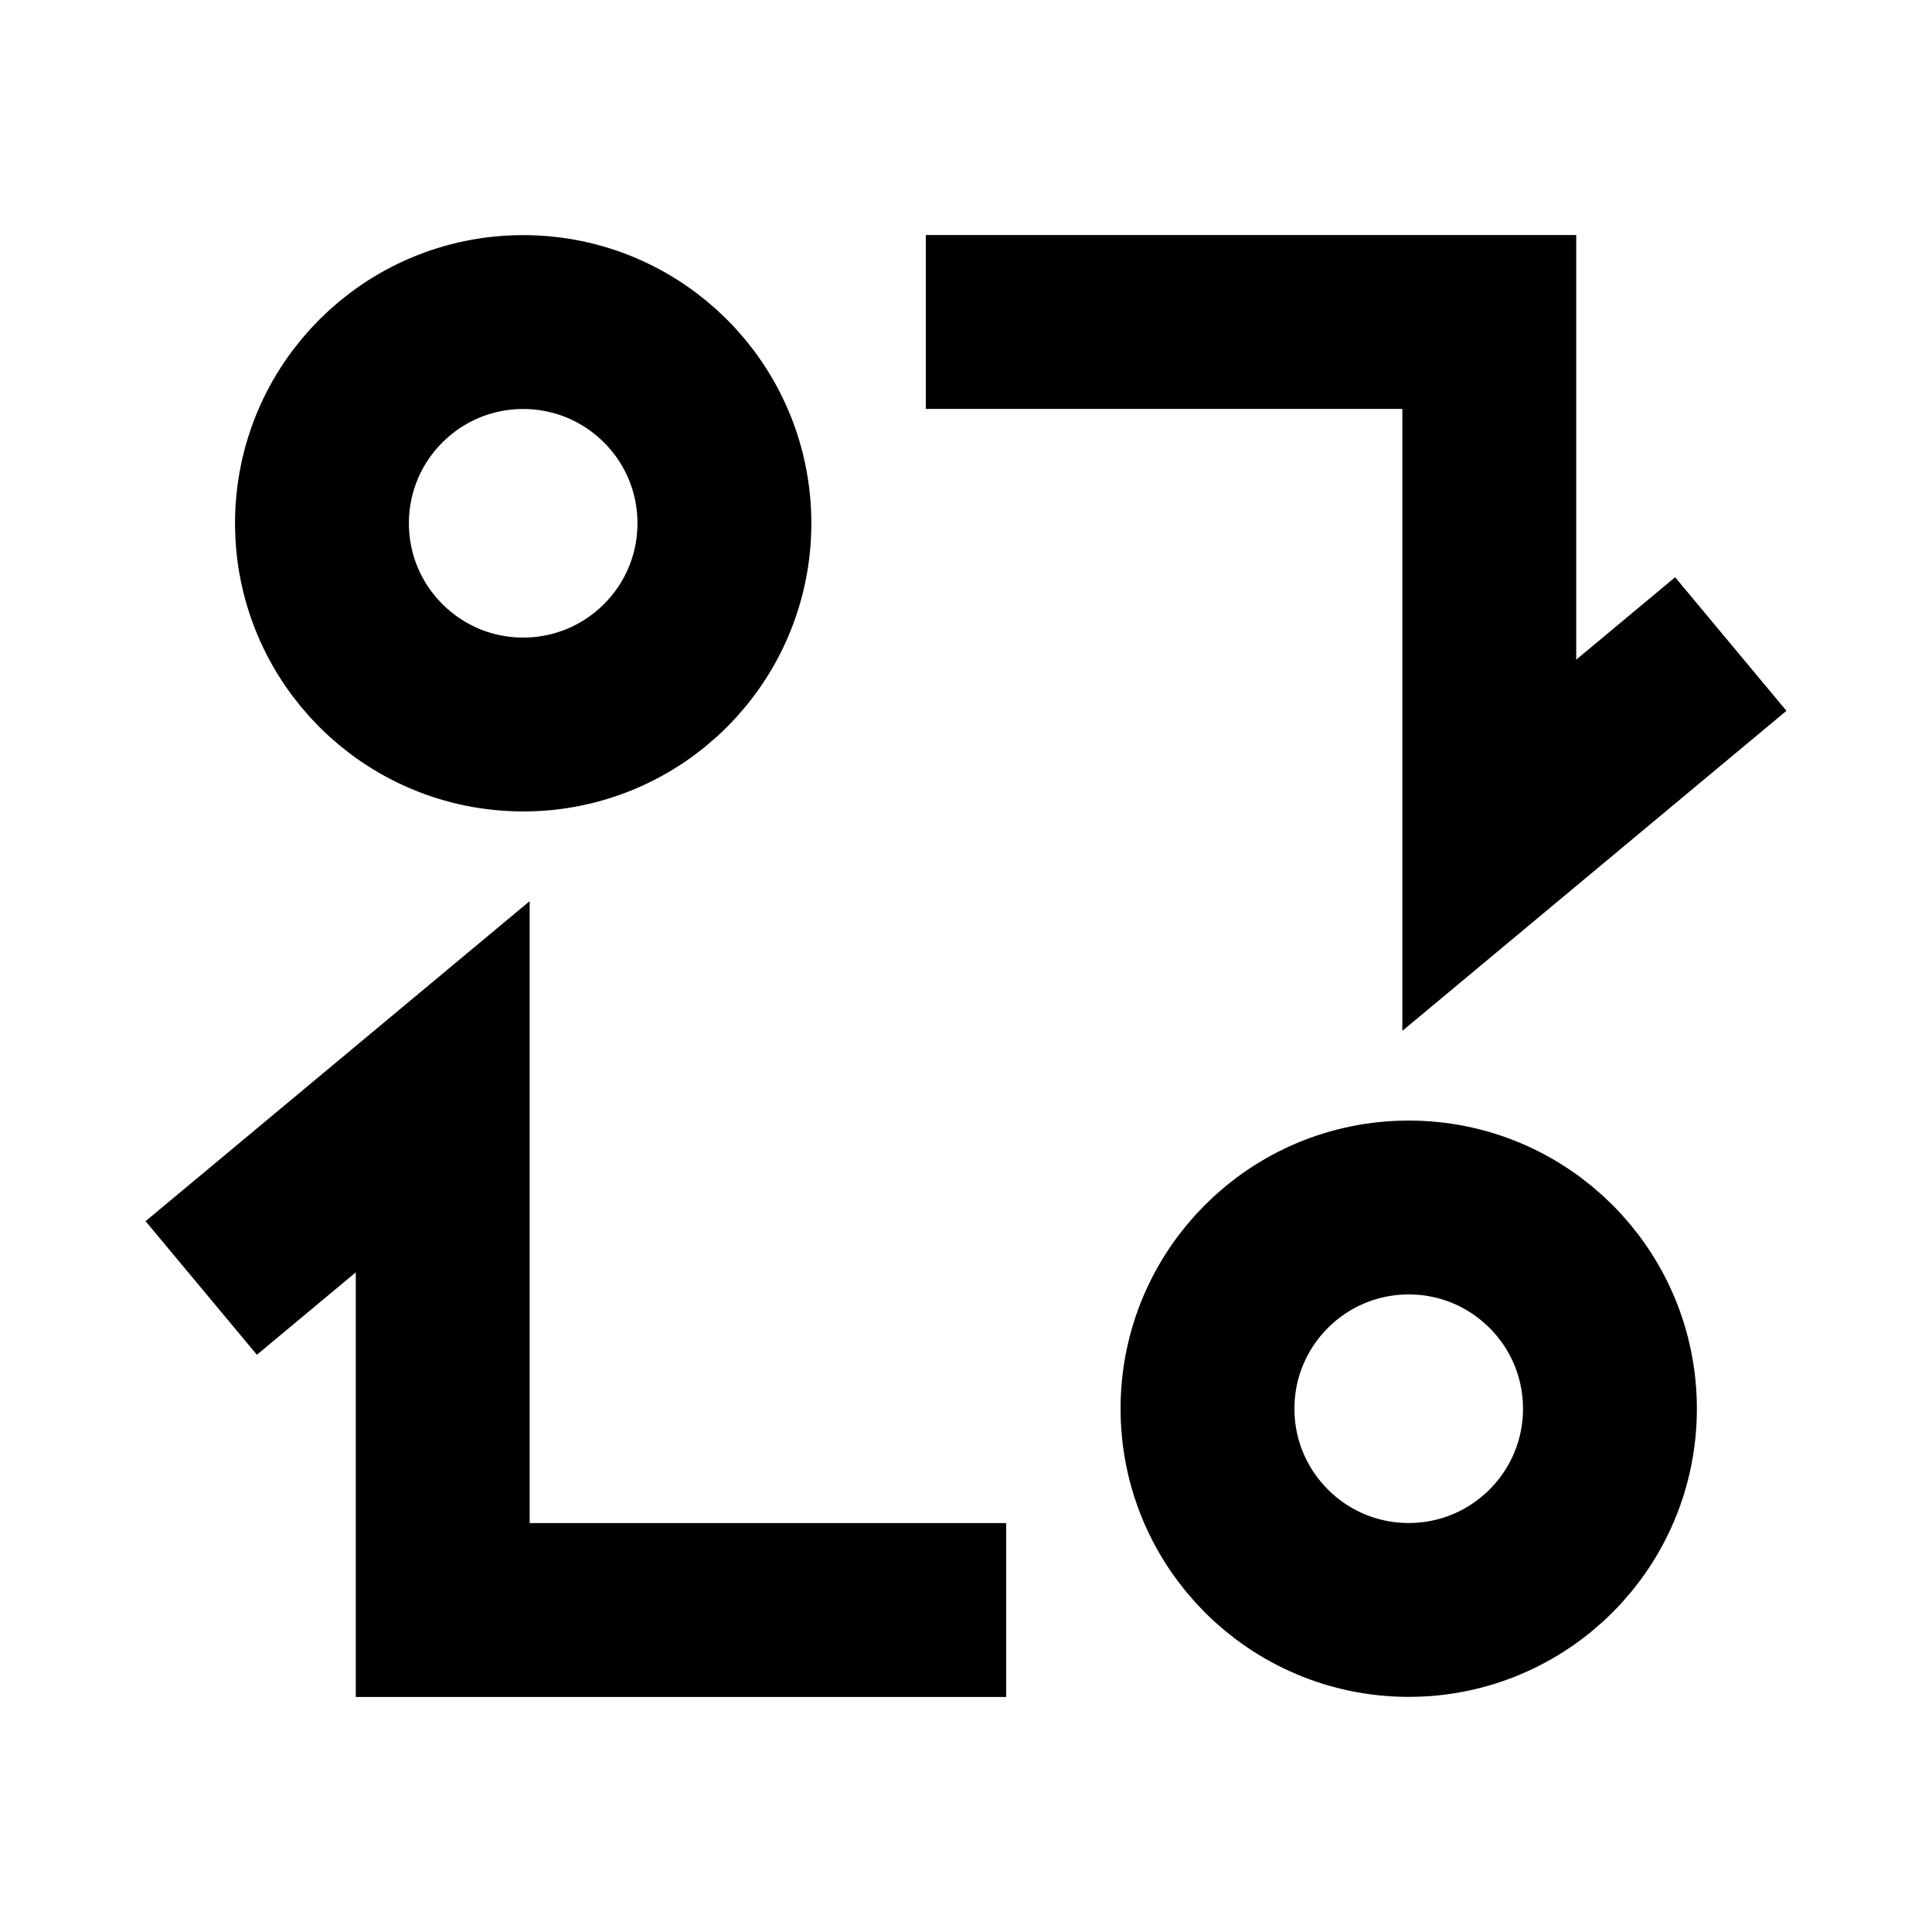
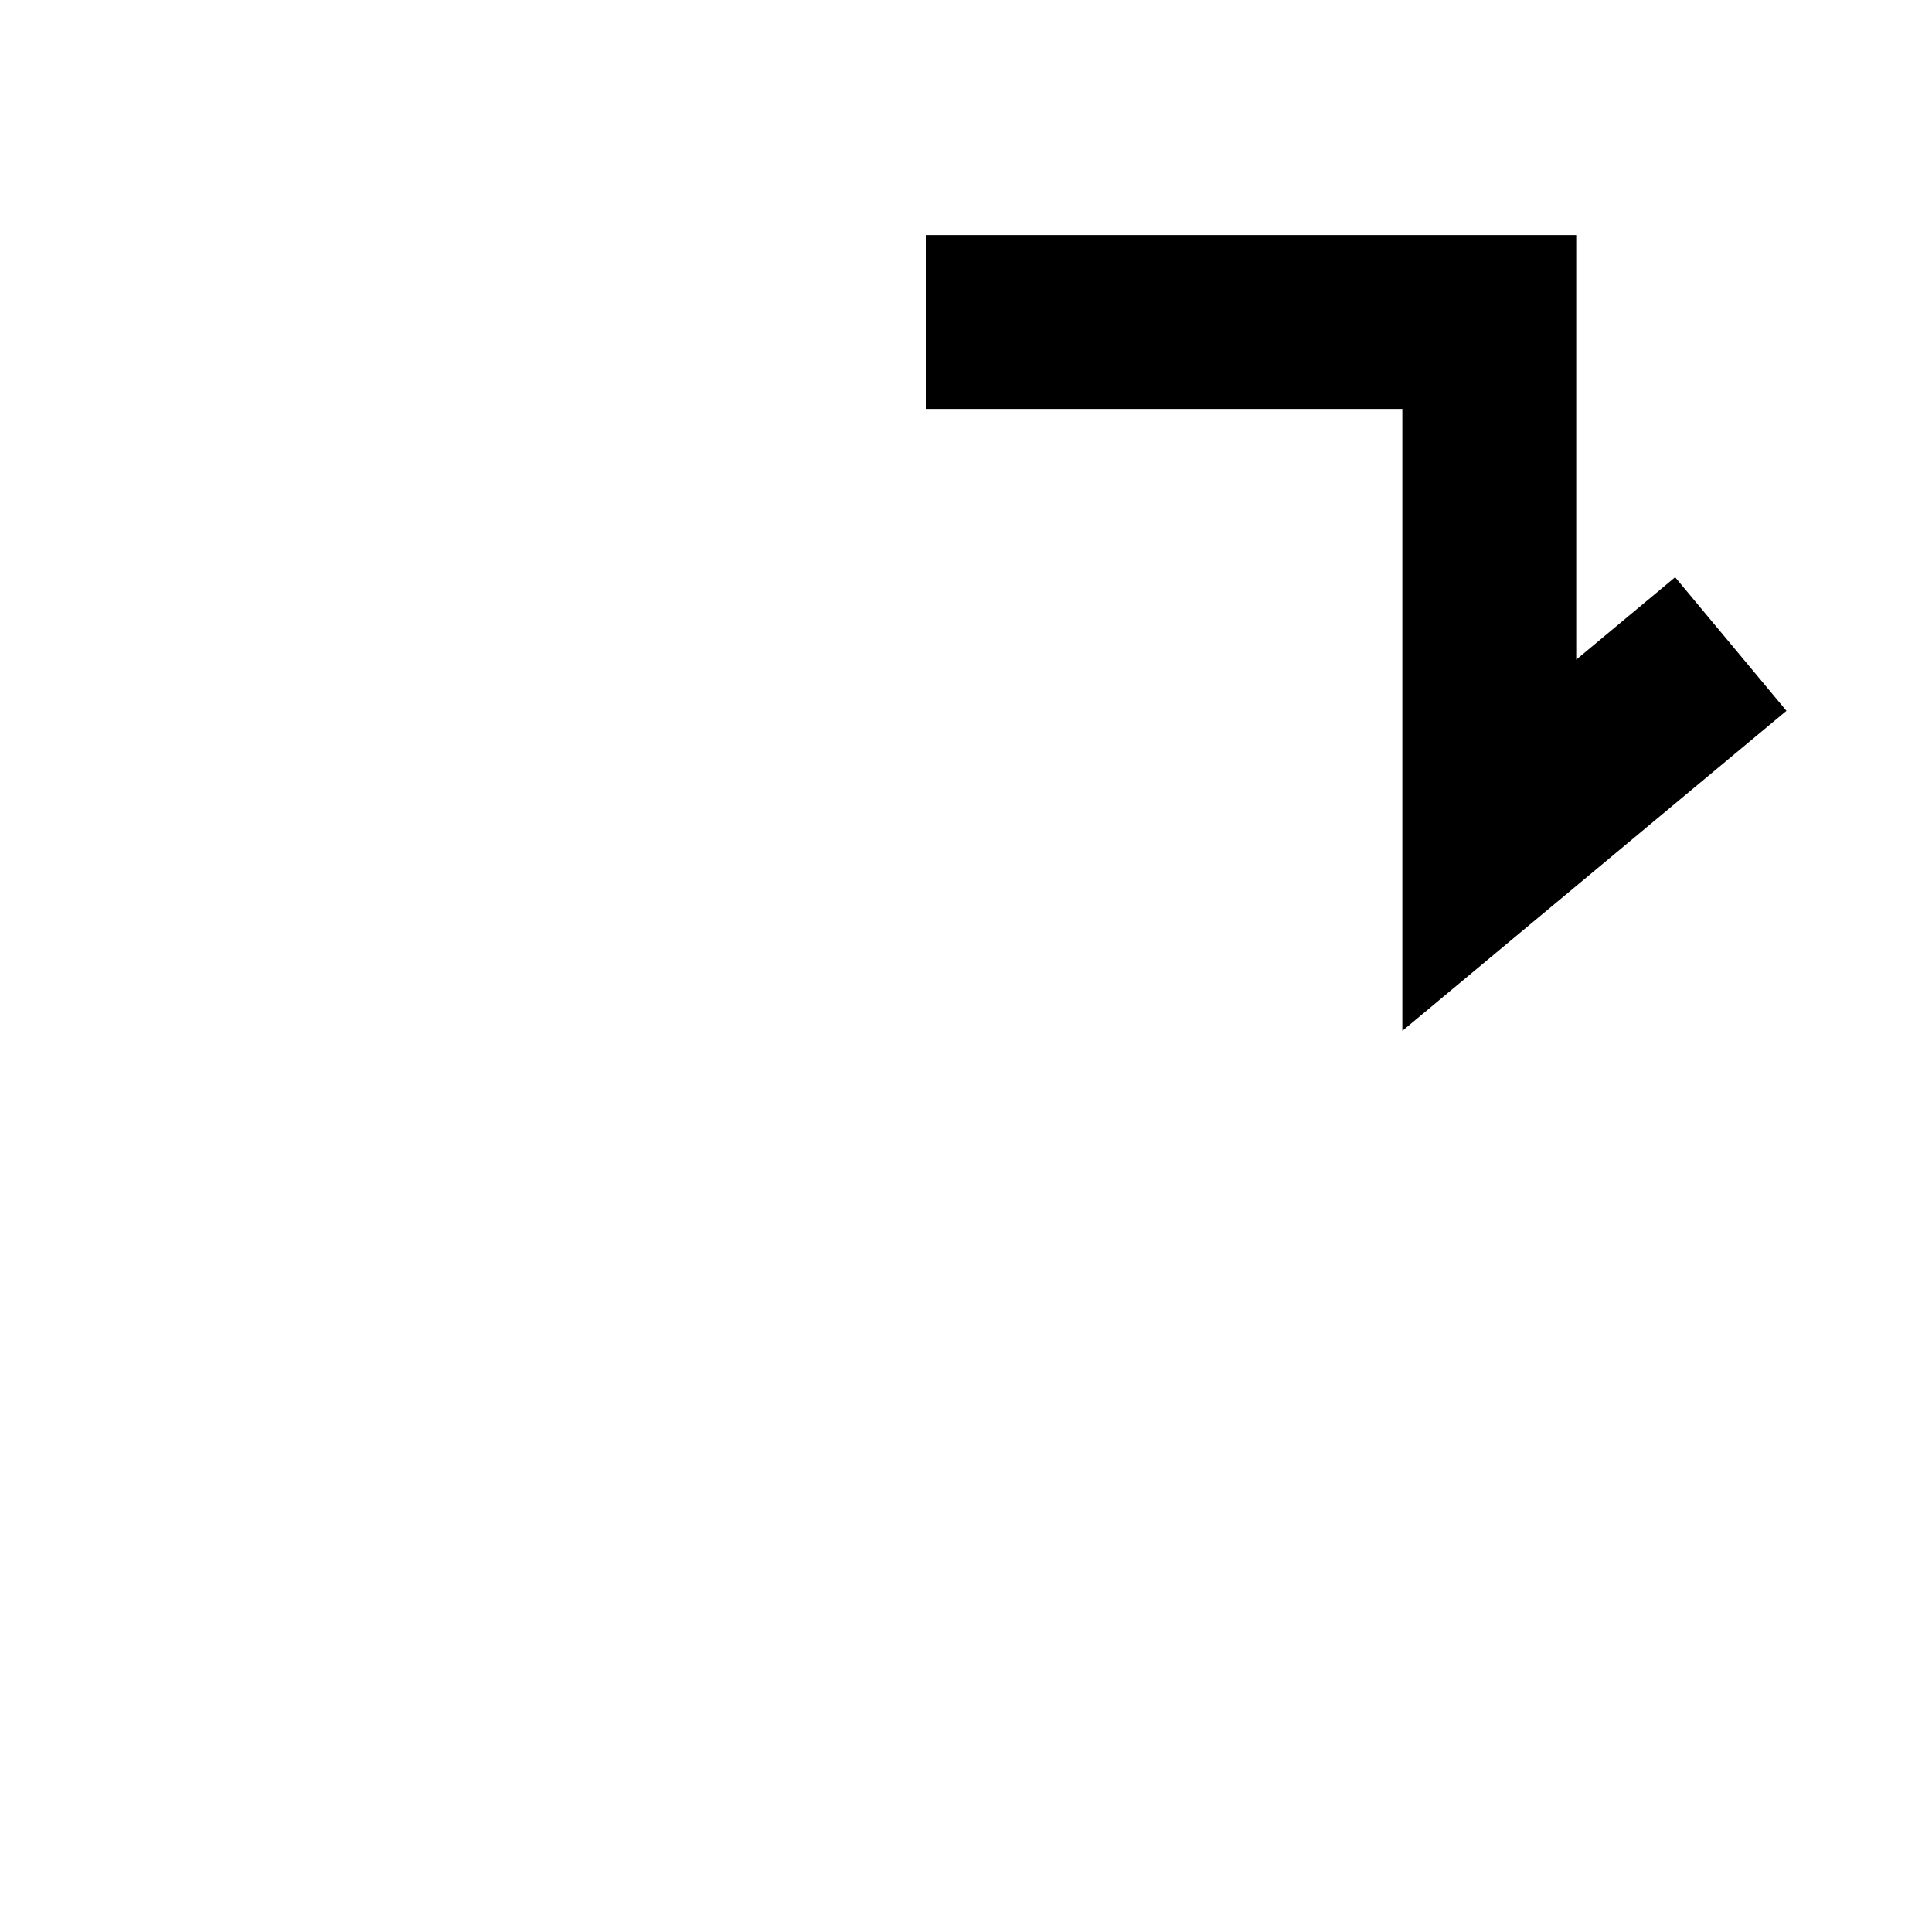
<svg xmlns="http://www.w3.org/2000/svg" width="20" height="20" viewBox="0 0 20 20" fill="none">
-   <circle cx="14.583" cy="14.583" r="2.083" stroke="black" stroke-width="1.8" />
-   <circle cx="5.416" cy="5.417" r="2.083" stroke="black" stroke-width="1.8" />
-   <path d="M2.083 13.333L4.583 11.25V16.667H10.416" stroke="black" stroke-width="1.8" />
  <path d="M17.917 6.667L15.417 8.75V3.333H9.584" stroke="black" stroke-width="1.8" />
</svg>